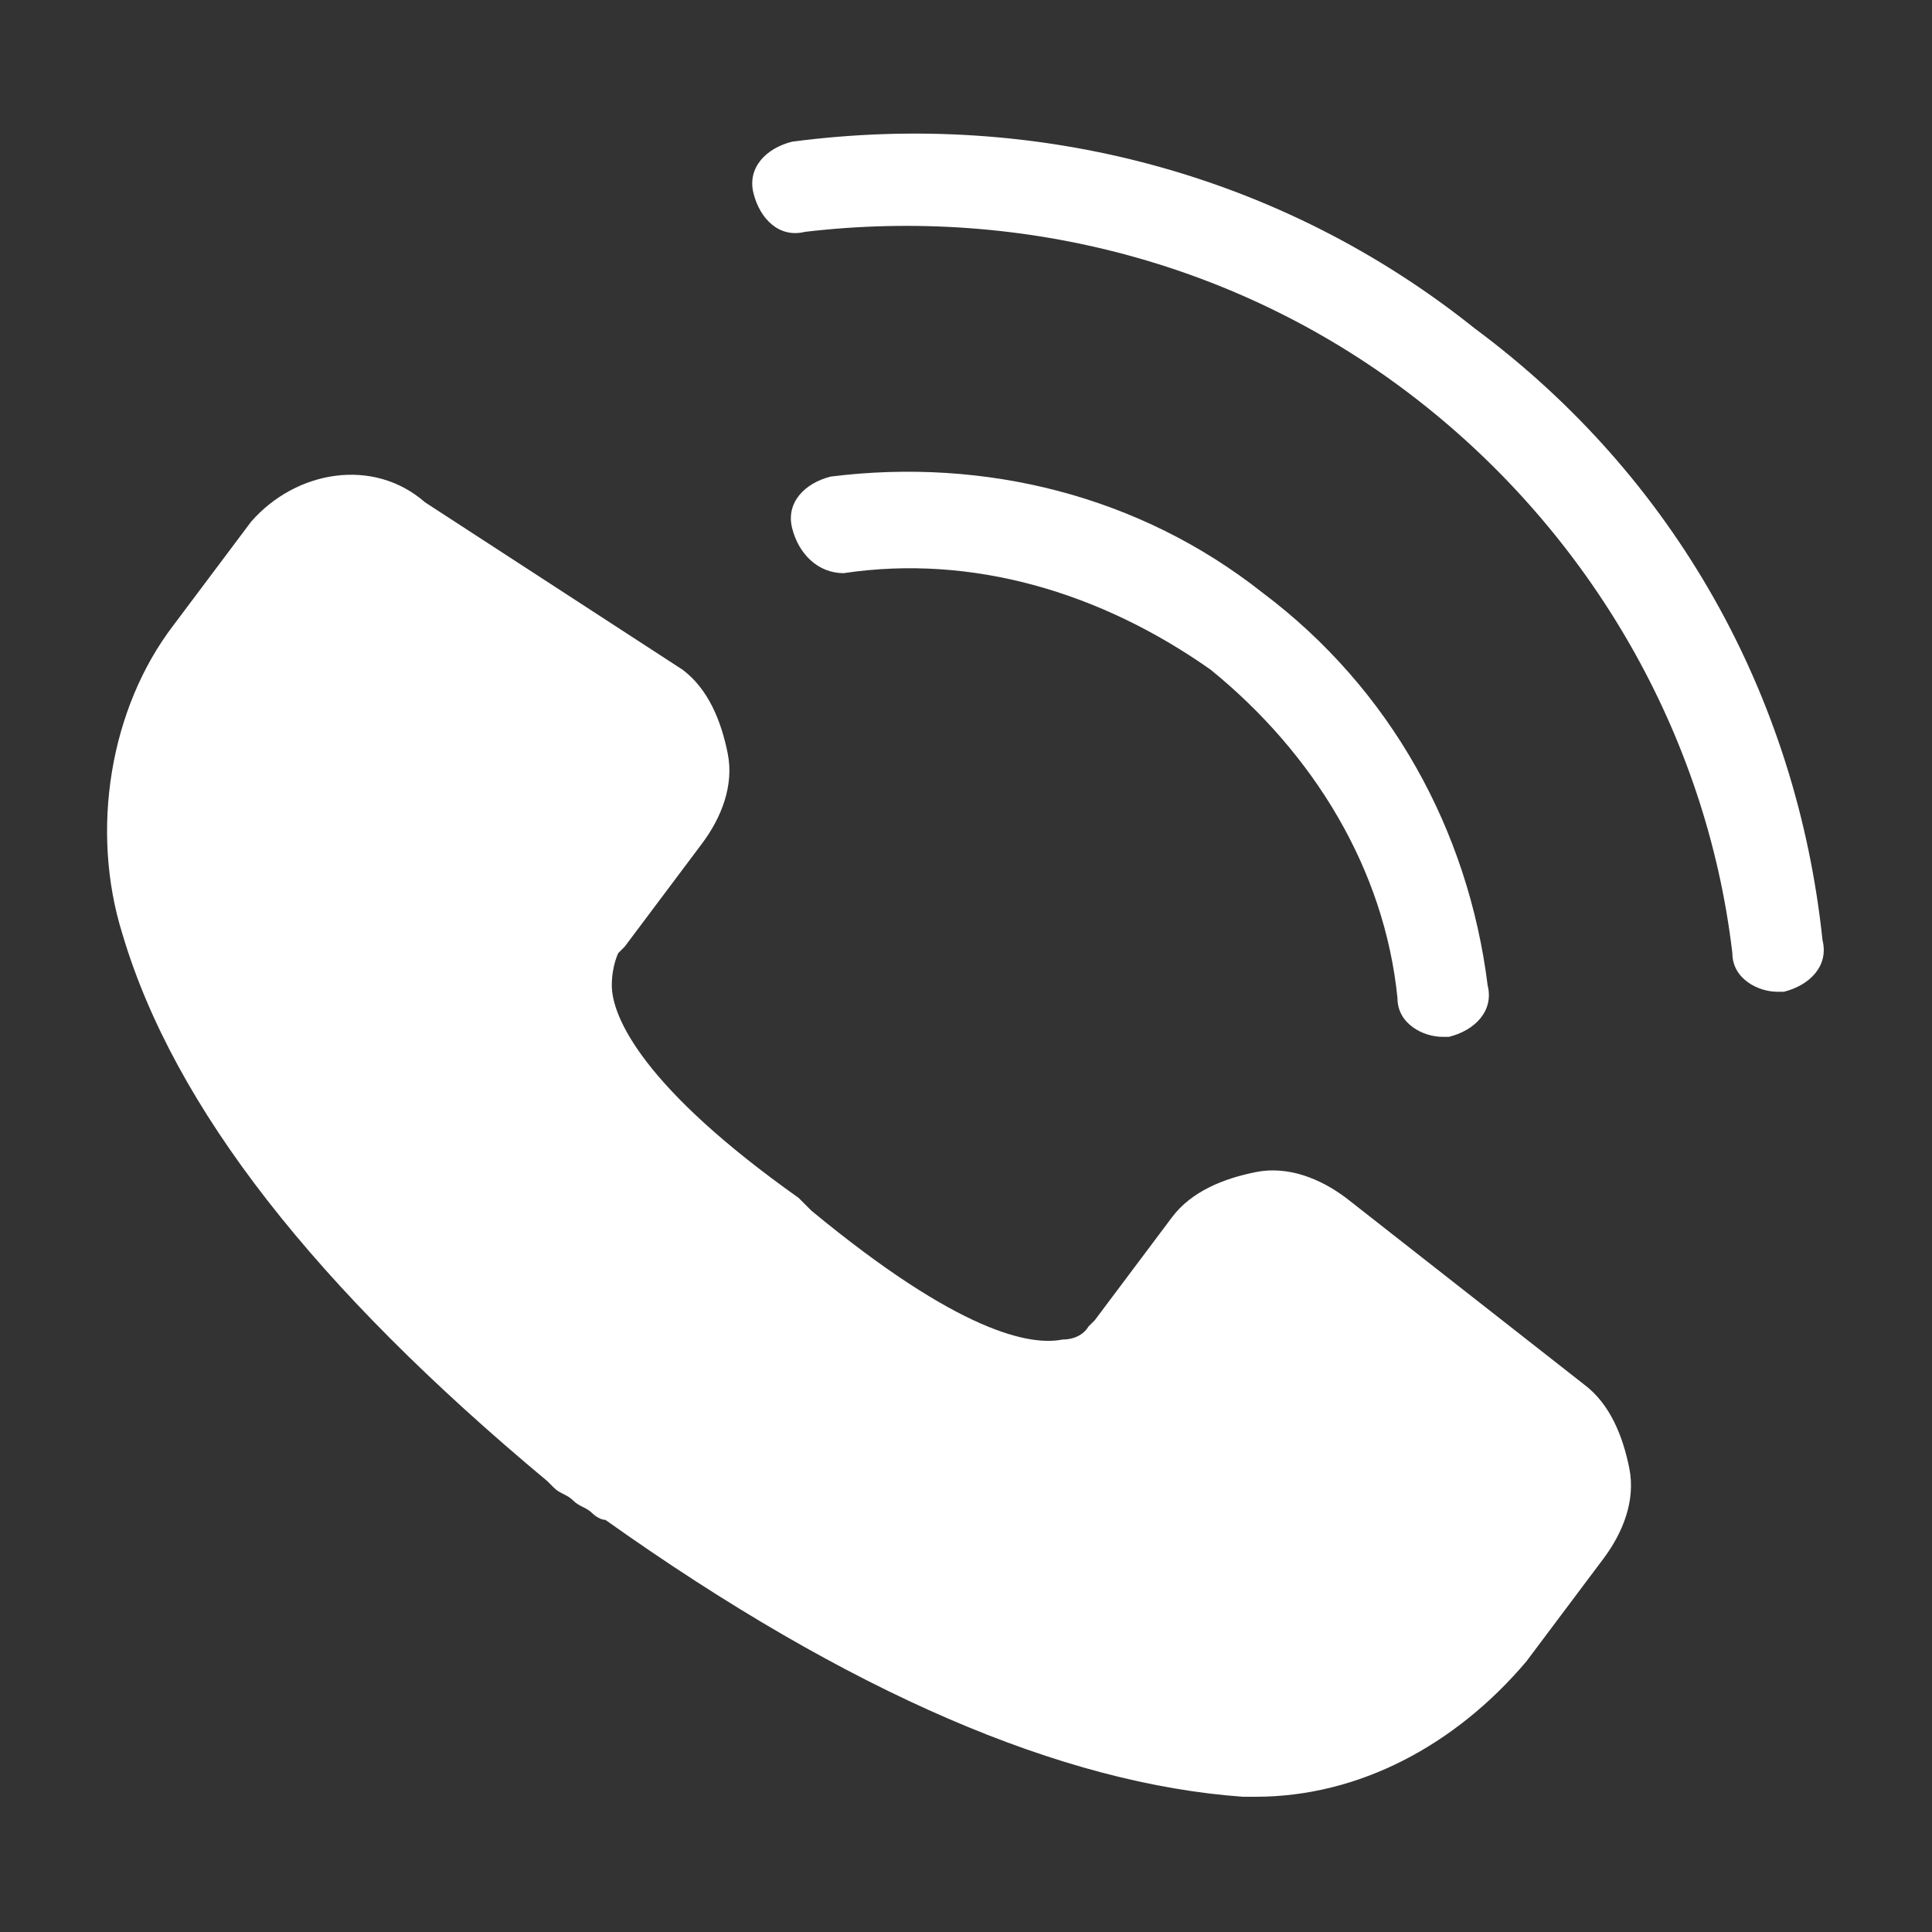
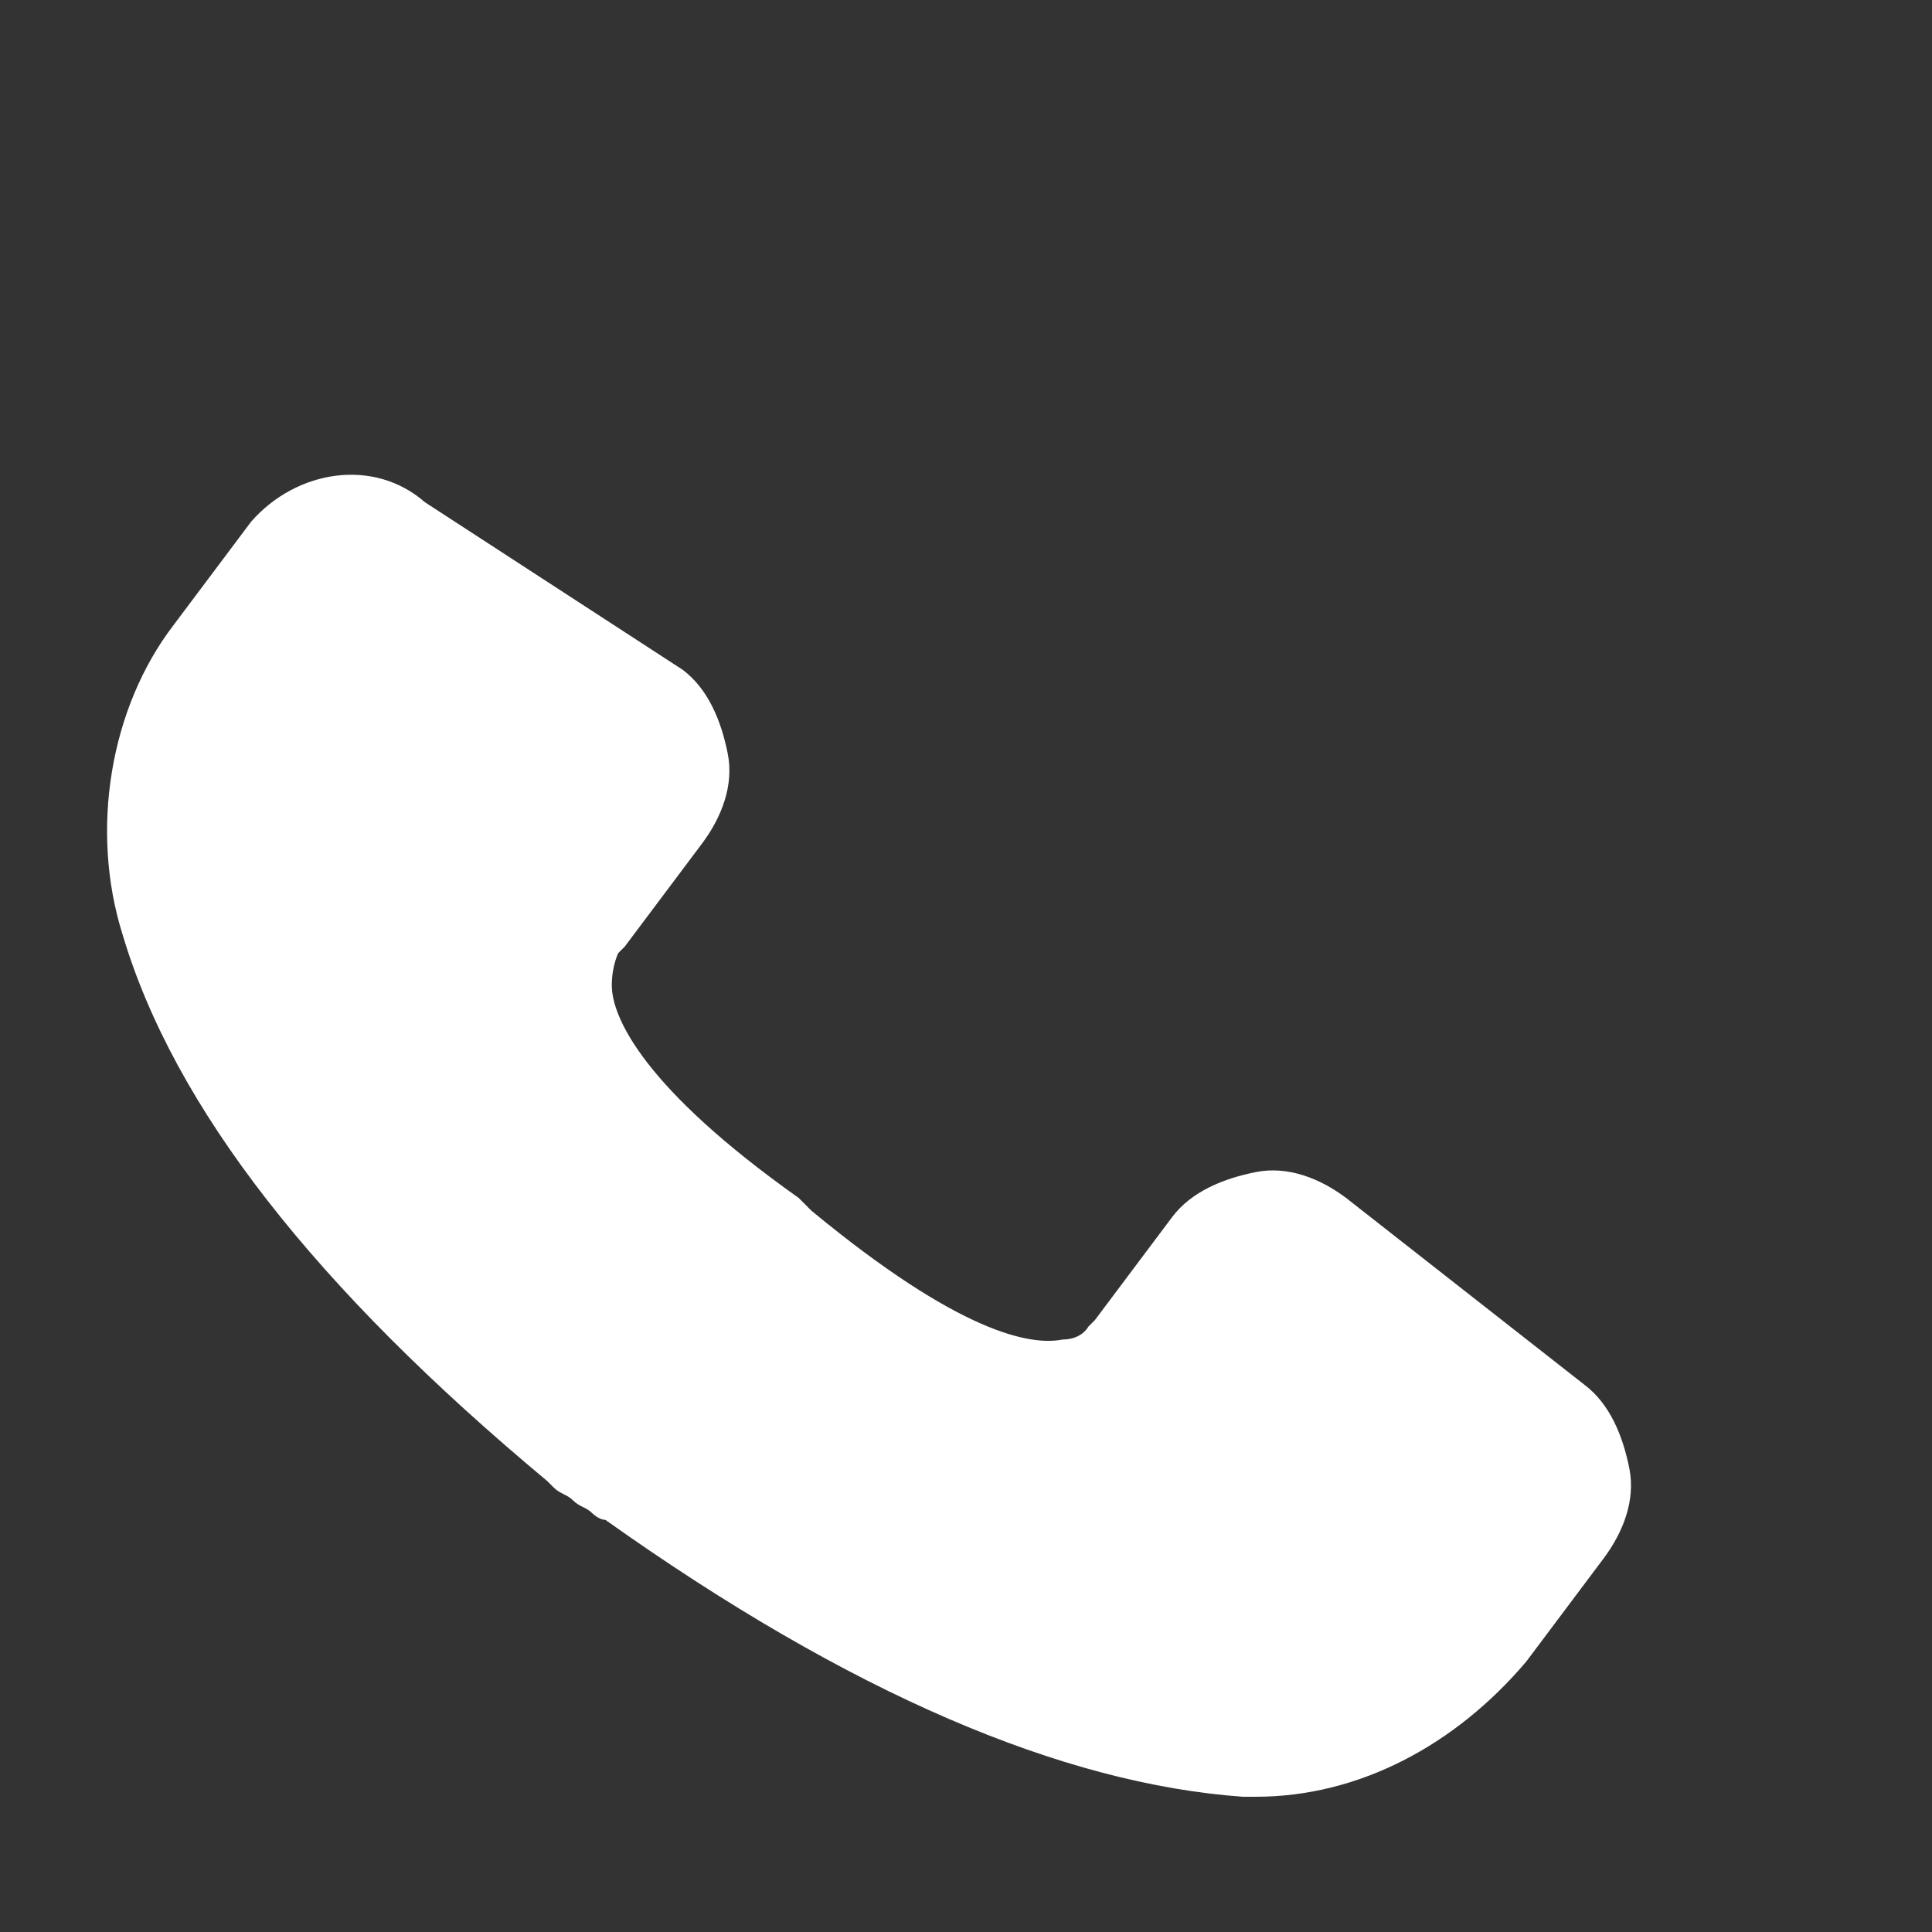
<svg xmlns="http://www.w3.org/2000/svg" version="1.1" id="레이어_1" x="0px" y="0px" width="30px" height="30px" viewBox="0 0 30 30" style="enable-background:new 0 0 30 30;" xml:space="preserve">
  <rect x="0" y="0" width="30" height="30" fill="#333333" stroke="none" />
  <style type="text/css">
	.st0{fill:#FFFFFF;}
</style>
  <g>
    <path class="st0" d="M8.5,23l0.1,0.1c0.1,0.1,0.2,0.1,0.3,0.2s0.2,0.1,0.3,0.2c0,0,0.1,0.1,0.2,0.1c3.8,2.7,7.1,4.1,9.9,4.3   c0.1,0,0.2,0,0.2,0c1.6,0,3.1-0.8,4.2-2.1l1.2-1.6c0.3-0.4,0.5-0.9,0.4-1.4s-0.3-1-0.7-1.3l-3.7-2.9c-0.4-0.3-0.9-0.5-1.4-0.4   s-1,0.3-1.3,0.7L17,20.5c0,0,0,0-0.1,0.1c0,0-0.1,0.2-0.4,0.2c-0.5,0.1-1.6-0.1-3.9-2l-0.2-0.2c-2.4-1.7-2.9-2.8-2.9-3.3   c0-0.3,0.1-0.5,0.1-0.5l0.1-0.1l1.2-1.6c0.3-0.4,0.5-0.9,0.4-1.4s-0.3-1-0.7-1.3l-4-2.6c-0.8-0.7-2-0.5-2.7,0.3L2.7,9.7   c-1,1.3-1.3,3.2-0.8,4.8C2.7,17.2,4.9,20,8.5,23z" />
-     <path class="st0" d="M13.1,8.9c2-0.3,4,0.3,5.7,1.5c1.6,1.3,2.7,3.1,2.9,5.1c0,0.4,0.4,0.6,0.7,0.6h0.1c0.4-0.1,0.7-0.4,0.6-0.8   c-0.3-2.4-1.5-4.6-3.5-6.1c-1.9-1.5-4.3-2.1-6.7-1.8c-0.4,0.1-0.7,0.4-0.6,0.8C12.4,8.6,12.7,8.9,13.1,8.9z" />
-     <path class="st0" d="M22.9,5.1c-3-2.4-6.8-3.4-10.6-2.9c-0.4,0.1-0.7,0.4-0.6,0.8c0.1,0.4,0.4,0.7,0.8,0.6c3.4-0.4,6.8,0.5,9.5,2.6   s4.5,5.2,4.9,8.6c0,0.4,0.4,0.6,0.7,0.6h0.1c0.4-0.1,0.7-0.4,0.6-0.8C27.9,10.8,26,7.4,22.9,5.1z" />
  </g>
</svg>